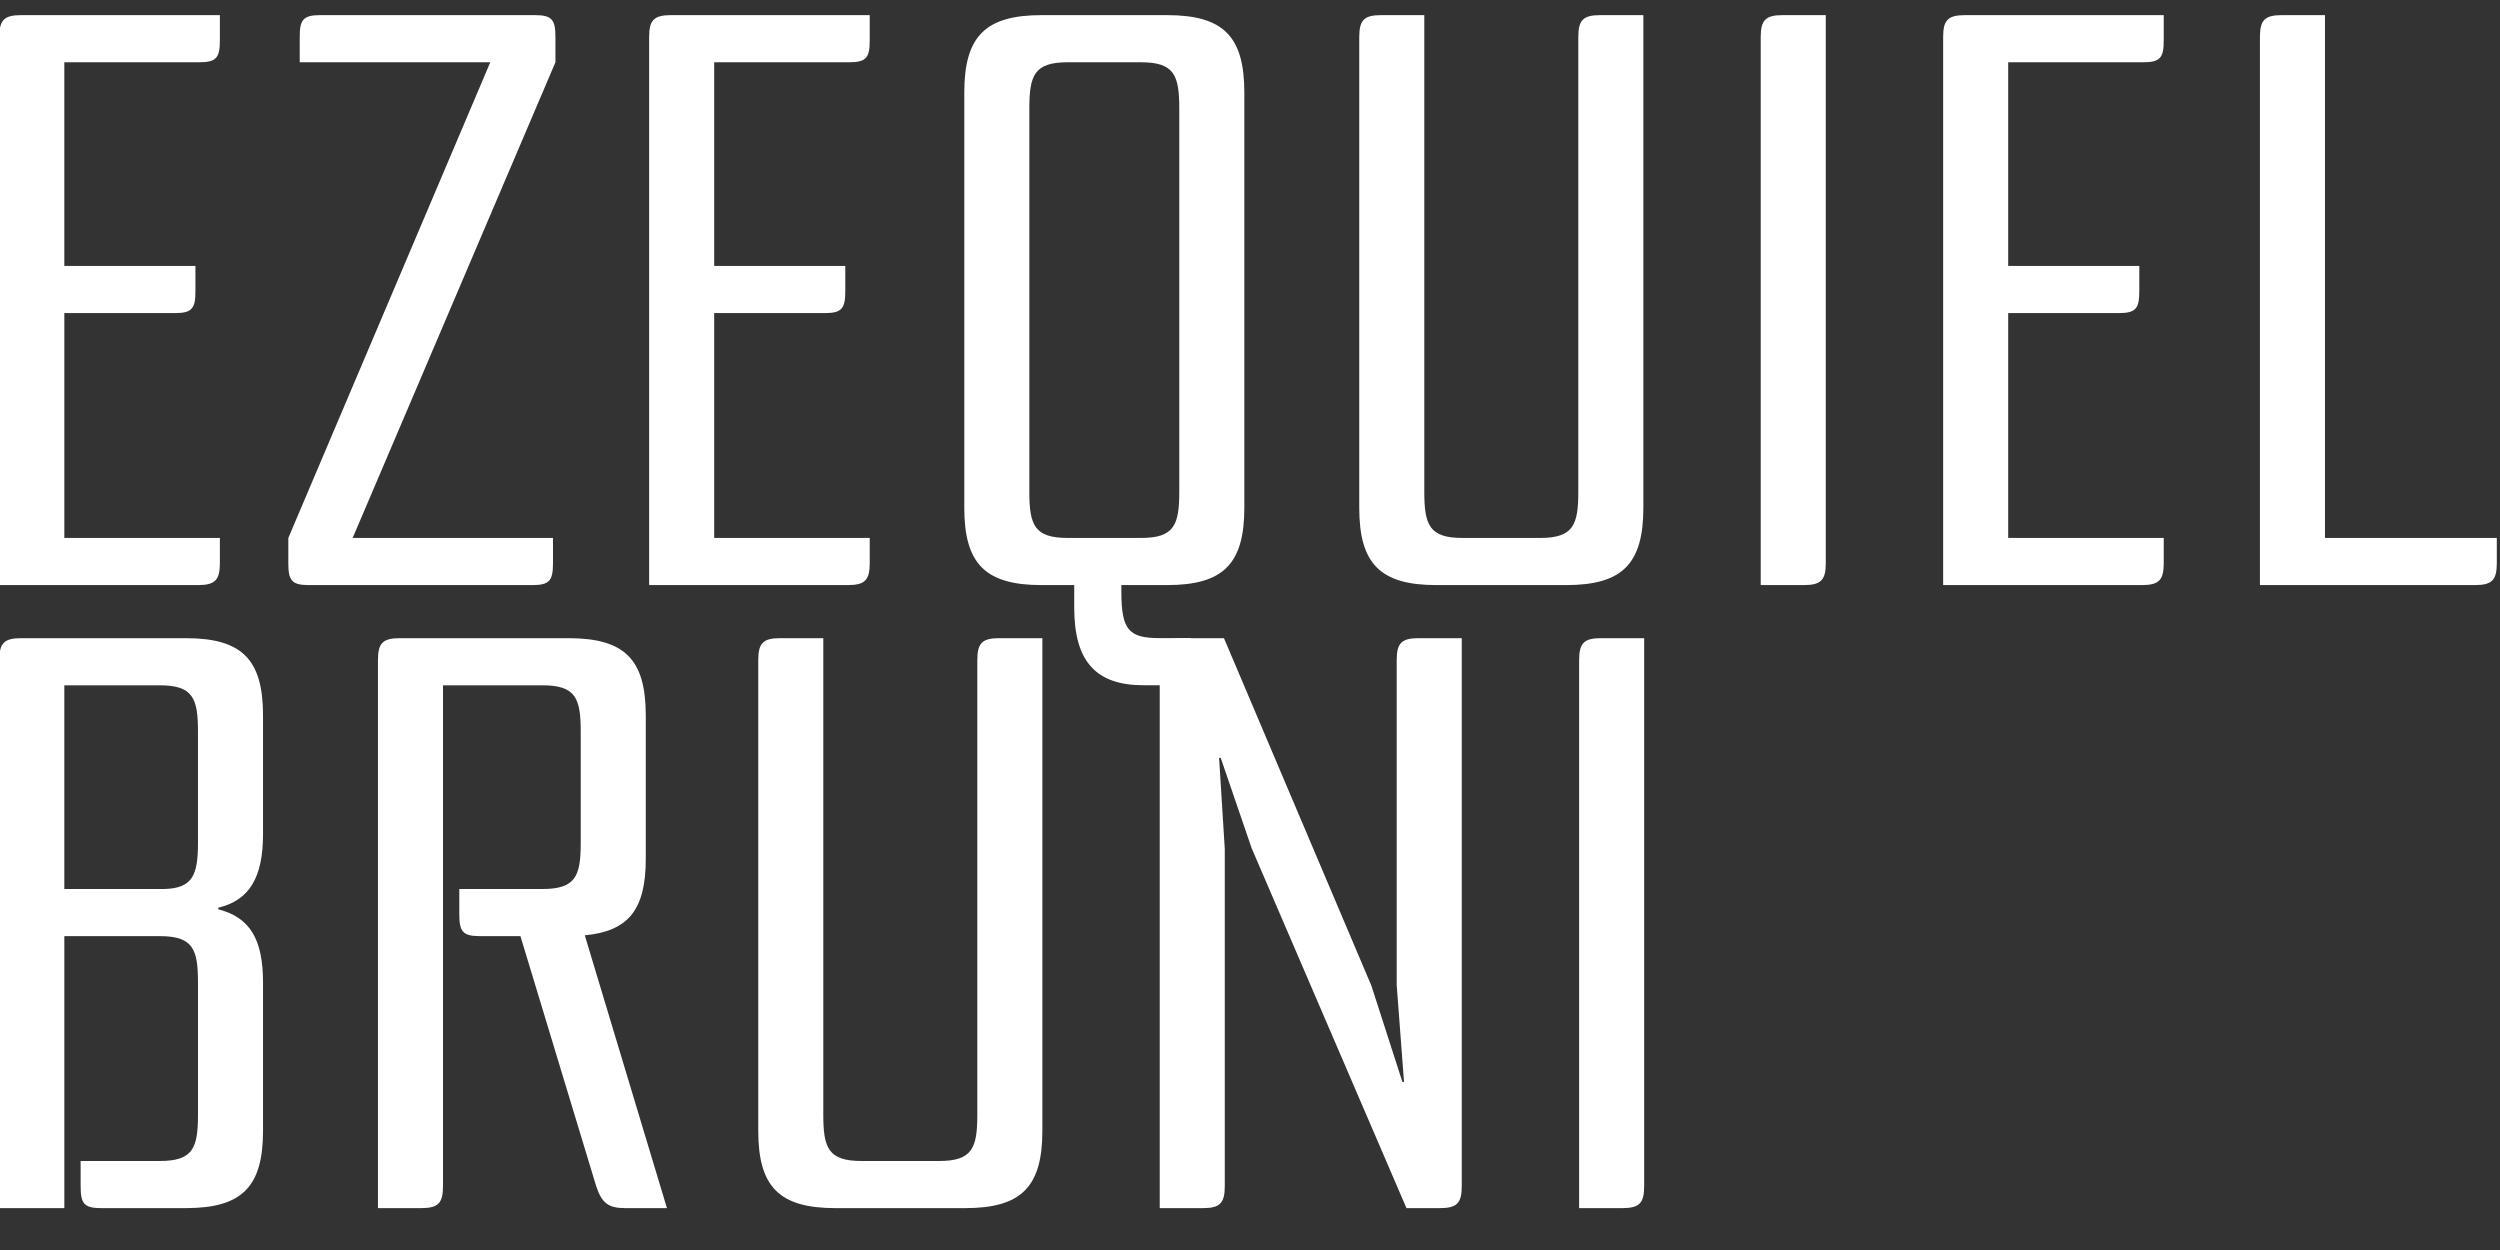
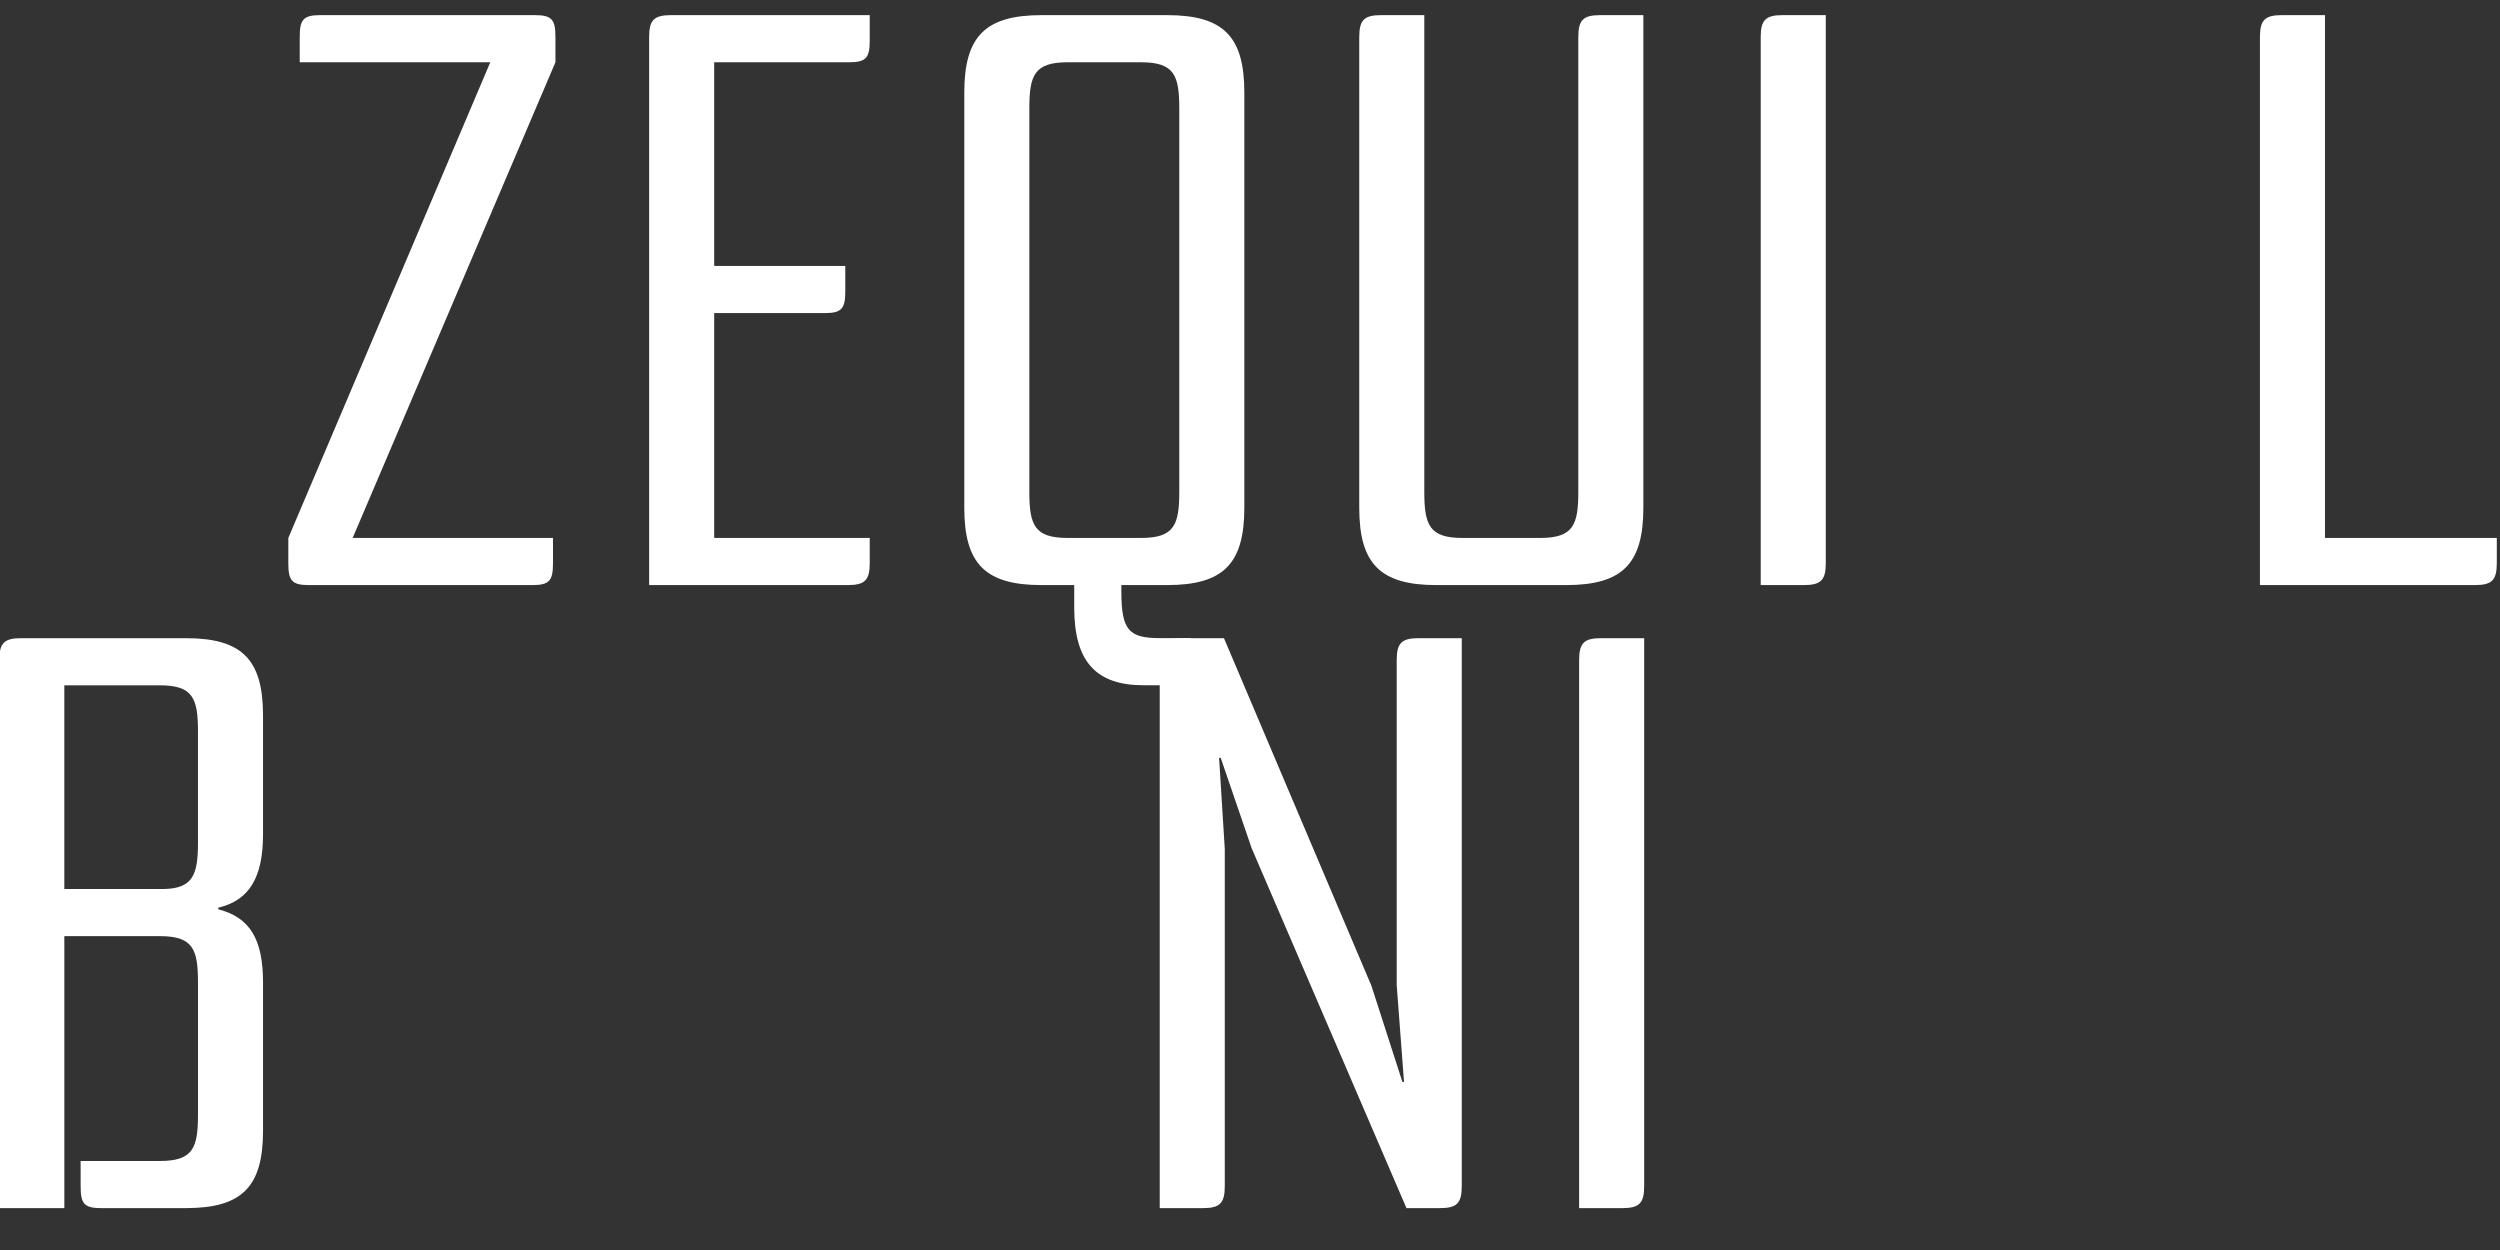
<svg xmlns="http://www.w3.org/2000/svg" width="100%" height="100%" viewBox="0 0 300 150" version="1.1" xml:space="preserve" style="fill-rule:evenodd;clip-rule:evenodd;stroke-linejoin:round;stroke-miterlimit:1.414;">
  <rect x="0" y="0" width="300" height="150" fill="#333333" stroke="none" />
  <g>
-     <path d="M21.009,37.571c2.053,0 2.443,-0.586 2.443,-2.633l0,-3.023l-15.733,0l0,-24.443l16.222,0c2.052,0 2.443,-0.585 2.443,-2.633l0,-3.023l-23.836,0c-2.049,0 -2.634,0.585 -2.634,2.633l0,65.761l23.832,0c2.052,0 2.638,-0.585 2.638,-2.633l0,-3.023l-18.665,0l0,-26.983l13.29,0Z" style="fill:#fff;fill-rule:nonzero;" />
    <path d="M63.916,70.21c2.052,0 2.443,-0.585 2.443,-2.633l0,-3.023l-24.04,0l24.333,-57.082l0,-3.023c0,-2.048 -0.391,-2.633 -2.443,-2.633l-25.799,0c-2.052,0 -2.443,0.585 -2.443,2.633l0,3.023l22.867,0l-24.235,57.082l0,3.023c0,2.048 0.391,2.633 2.443,2.633l26.874,0Z" style="fill:#fff;fill-rule:nonzero;" />
    <path d="M98.992,37.571c2.052,0 2.443,-0.586 2.443,-2.633l0,-3.023l-15.733,0l0,-24.443l16.222,0c2.052,0 2.443,-0.585 2.443,-2.633l0,-3.023l-23.837,0c-2.048,0 -2.634,0.585 -2.634,2.633l0,65.761l23.832,0c2.052,0 2.639,-0.585 2.639,-2.633l0,-3.023l-18.665,0l0,-26.983l13.29,0Z" style="fill:#fff;fill-rule:nonzero;" />
    <path d="M115.715,60.938c0,6.737 2.537,9.272 9.274,9.272l3.918,0l0,2.741c0,6.548 2.731,9.279 8.299,9.279l3.72,0c2.051,0 2.441,-0.585 2.441,-2.633l-0.451,-3.016l-3.752,-0.007c-3.72,0 -4.601,-0.979 -4.601,-5.581l0,-0.783l5.482,0c6.737,0 9.274,-2.535 9.274,-9.272l0,-49.849c0,-6.737 -2.537,-9.273 -9.274,-9.273l-15.056,0c-6.737,0 -9.274,2.536 -9.274,9.273l0,49.849Zm7.805,-47.895c0,-4.007 0.588,-5.571 4.604,-5.571l8.788,0c4.014,0 4.601,1.564 4.601,5.571l0,45.94c0,4.007 -0.587,5.571 -4.601,5.571l-8.788,0c-4.016,0 -4.604,-1.564 -4.604,-5.571l0,-45.94Z" style="fill:#fff;fill-rule:nonzero;" />
    <path d="M192.032,1.816c-2.049,0 -2.635,0.587 -2.635,2.639l0,54.529c0,4.007 -0.586,5.57 -4.596,5.57l-9.289,0c-4.01,0 -4.596,-1.563 -4.596,-5.57l0,-57.168l-5.171,0c-2.049,0 -2.635,0.587 -2.635,2.639l0,56.483c0,6.737 2.537,9.272 9.272,9.272l15.549,0c6.735,0 9.272,-2.535 9.272,-9.272l0,-59.122l-5.171,0Z" style="fill:#fff;fill-rule:nonzero;" />
    <path d="M213.922,1.816c-2.049,0 -2.635,0.587 -2.635,2.639l0,65.755l5.172,0c2.049,0 2.634,-0.586 2.634,-2.638l0,-65.756l-5.171,0Z" style="fill:#fff;fill-rule:nonzero;" />
-     <path d="M254.273,37.571c2.052,0 2.443,-0.586 2.443,-2.633l0,-3.023l-15.733,0l0,-24.443l16.222,0c2.052,0 2.443,-0.585 2.443,-2.633l0,-3.023l-23.836,0c-2.049,0 -2.635,0.585 -2.635,2.633l0,65.761l23.832,0c2.052,0 2.639,-0.585 2.639,-2.633l0,-3.023l-18.665,0l0,-26.983l13.29,0Z" style="fill:#fff;fill-rule:nonzero;" />
    <path d="M296.978,70.21c2.052,0 2.638,-0.585 2.638,-2.633l0,-3.023l-20.619,0l0,-62.738l-5.171,0c-2.049,0 -2.635,0.587 -2.635,2.639l0,65.755l25.787,0Z" style="fill:#fff;fill-rule:nonzero;" />
    <path d="M22.291,144.975c6.736,0 9.272,-2.536 9.272,-9.273l0,-17.794c0,-5.182 -1.561,-7.815 -5.366,-8.791l0,-0.195c3.708,-0.877 5.366,-3.611 5.366,-8.793l0,-14.275c0,-6.738 -2.536,-9.273 -9.272,-9.273l-19.743,0c-2.049,0 -2.634,0.585 -2.634,2.633l0,65.761l7.805,0l0,-32.64l11.442,0c4.01,0 4.597,1.565 4.597,5.573l0,15.838c0,4.009 -0.587,5.573 -4.597,5.573l-9.486,0l0,3.023c0,2.048 0.391,2.633 2.445,2.633l10.171,0Zm-3.13,-62.738c4.01,0 4.597,1.564 4.597,5.573l0,13.297c0,3.813 -0.587,5.475 -4.01,5.573l-12.029,0l0,-24.443l11.442,0Z" style="fill:#fff;fill-rule:nonzero;" />
-     <path d="M55.116,106.68l0,3.023c0,2.047 0.391,2.632 2.445,2.632l4.89,0l9.09,30.001c0.683,2.052 1.464,2.639 3.513,2.639l4.98,0l-9.859,-32.737c5.269,-0.488 7.318,-3.121 7.318,-9.176l0,-17.208c0,-6.738 -2.537,-9.273 -9.273,-9.273l-20.231,0c-2.049,0 -2.635,0.585 -2.635,2.633l0,65.761l5.172,0c2.049,0 2.634,-0.587 2.634,-2.639l0,-60.099l11.931,0c4.01,0 4.596,1.564 4.596,5.573l0,13.297c0,4.008 -0.586,5.573 -4.596,5.573l-9.975,0Z" style="fill:#fff;fill-rule:nonzero;" />
-     <path d="M119.913,76.581c-2.049,0 -2.635,0.586 -2.635,2.639l0,54.529c0,4.006 -0.587,5.57 -4.596,5.57l-9.29,0c-4.009,0 -4.596,-1.564 -4.596,-5.57l0,-57.168l-5.171,0c-2.049,0 -2.634,0.586 -2.634,2.639l0,56.483c0,6.736 2.537,9.272 9.272,9.272l15.548,0c6.736,0 9.273,-2.536 9.273,-9.272l0,-59.122l-5.171,0Z" style="fill:#fff;fill-rule:nonzero;" />
    <path d="M164.574,118.301l-17.698,-41.72l-5.074,0c-2.048,0 -2.634,0.587 -2.634,2.638l0,65.756l5.171,0c2.049,0 2.635,-0.587 2.635,-2.638l0,-40.45l-0.683,-10.943l0.195,0l3.714,10.845l18.576,43.186l4.001,0c2.049,0 2.634,-0.587 2.634,-2.638l0,-65.756l-5.171,0c-2.049,0 -2.635,0.587 -2.635,2.638l0,38.985l0.878,11.626l-0.195,0l-3.714,-11.529Z" style="fill:#fff;fill-rule:nonzero;" />
    <path d="M192.13,76.581c-2.049,0 -2.635,0.587 -2.635,2.638l0,65.756l5.171,0c2.049,0 2.635,-0.587 2.635,-2.638l0,-65.756l-5.171,0Z" style="fill:#fff;fill-rule:nonzero;" />
  </g>
</svg>